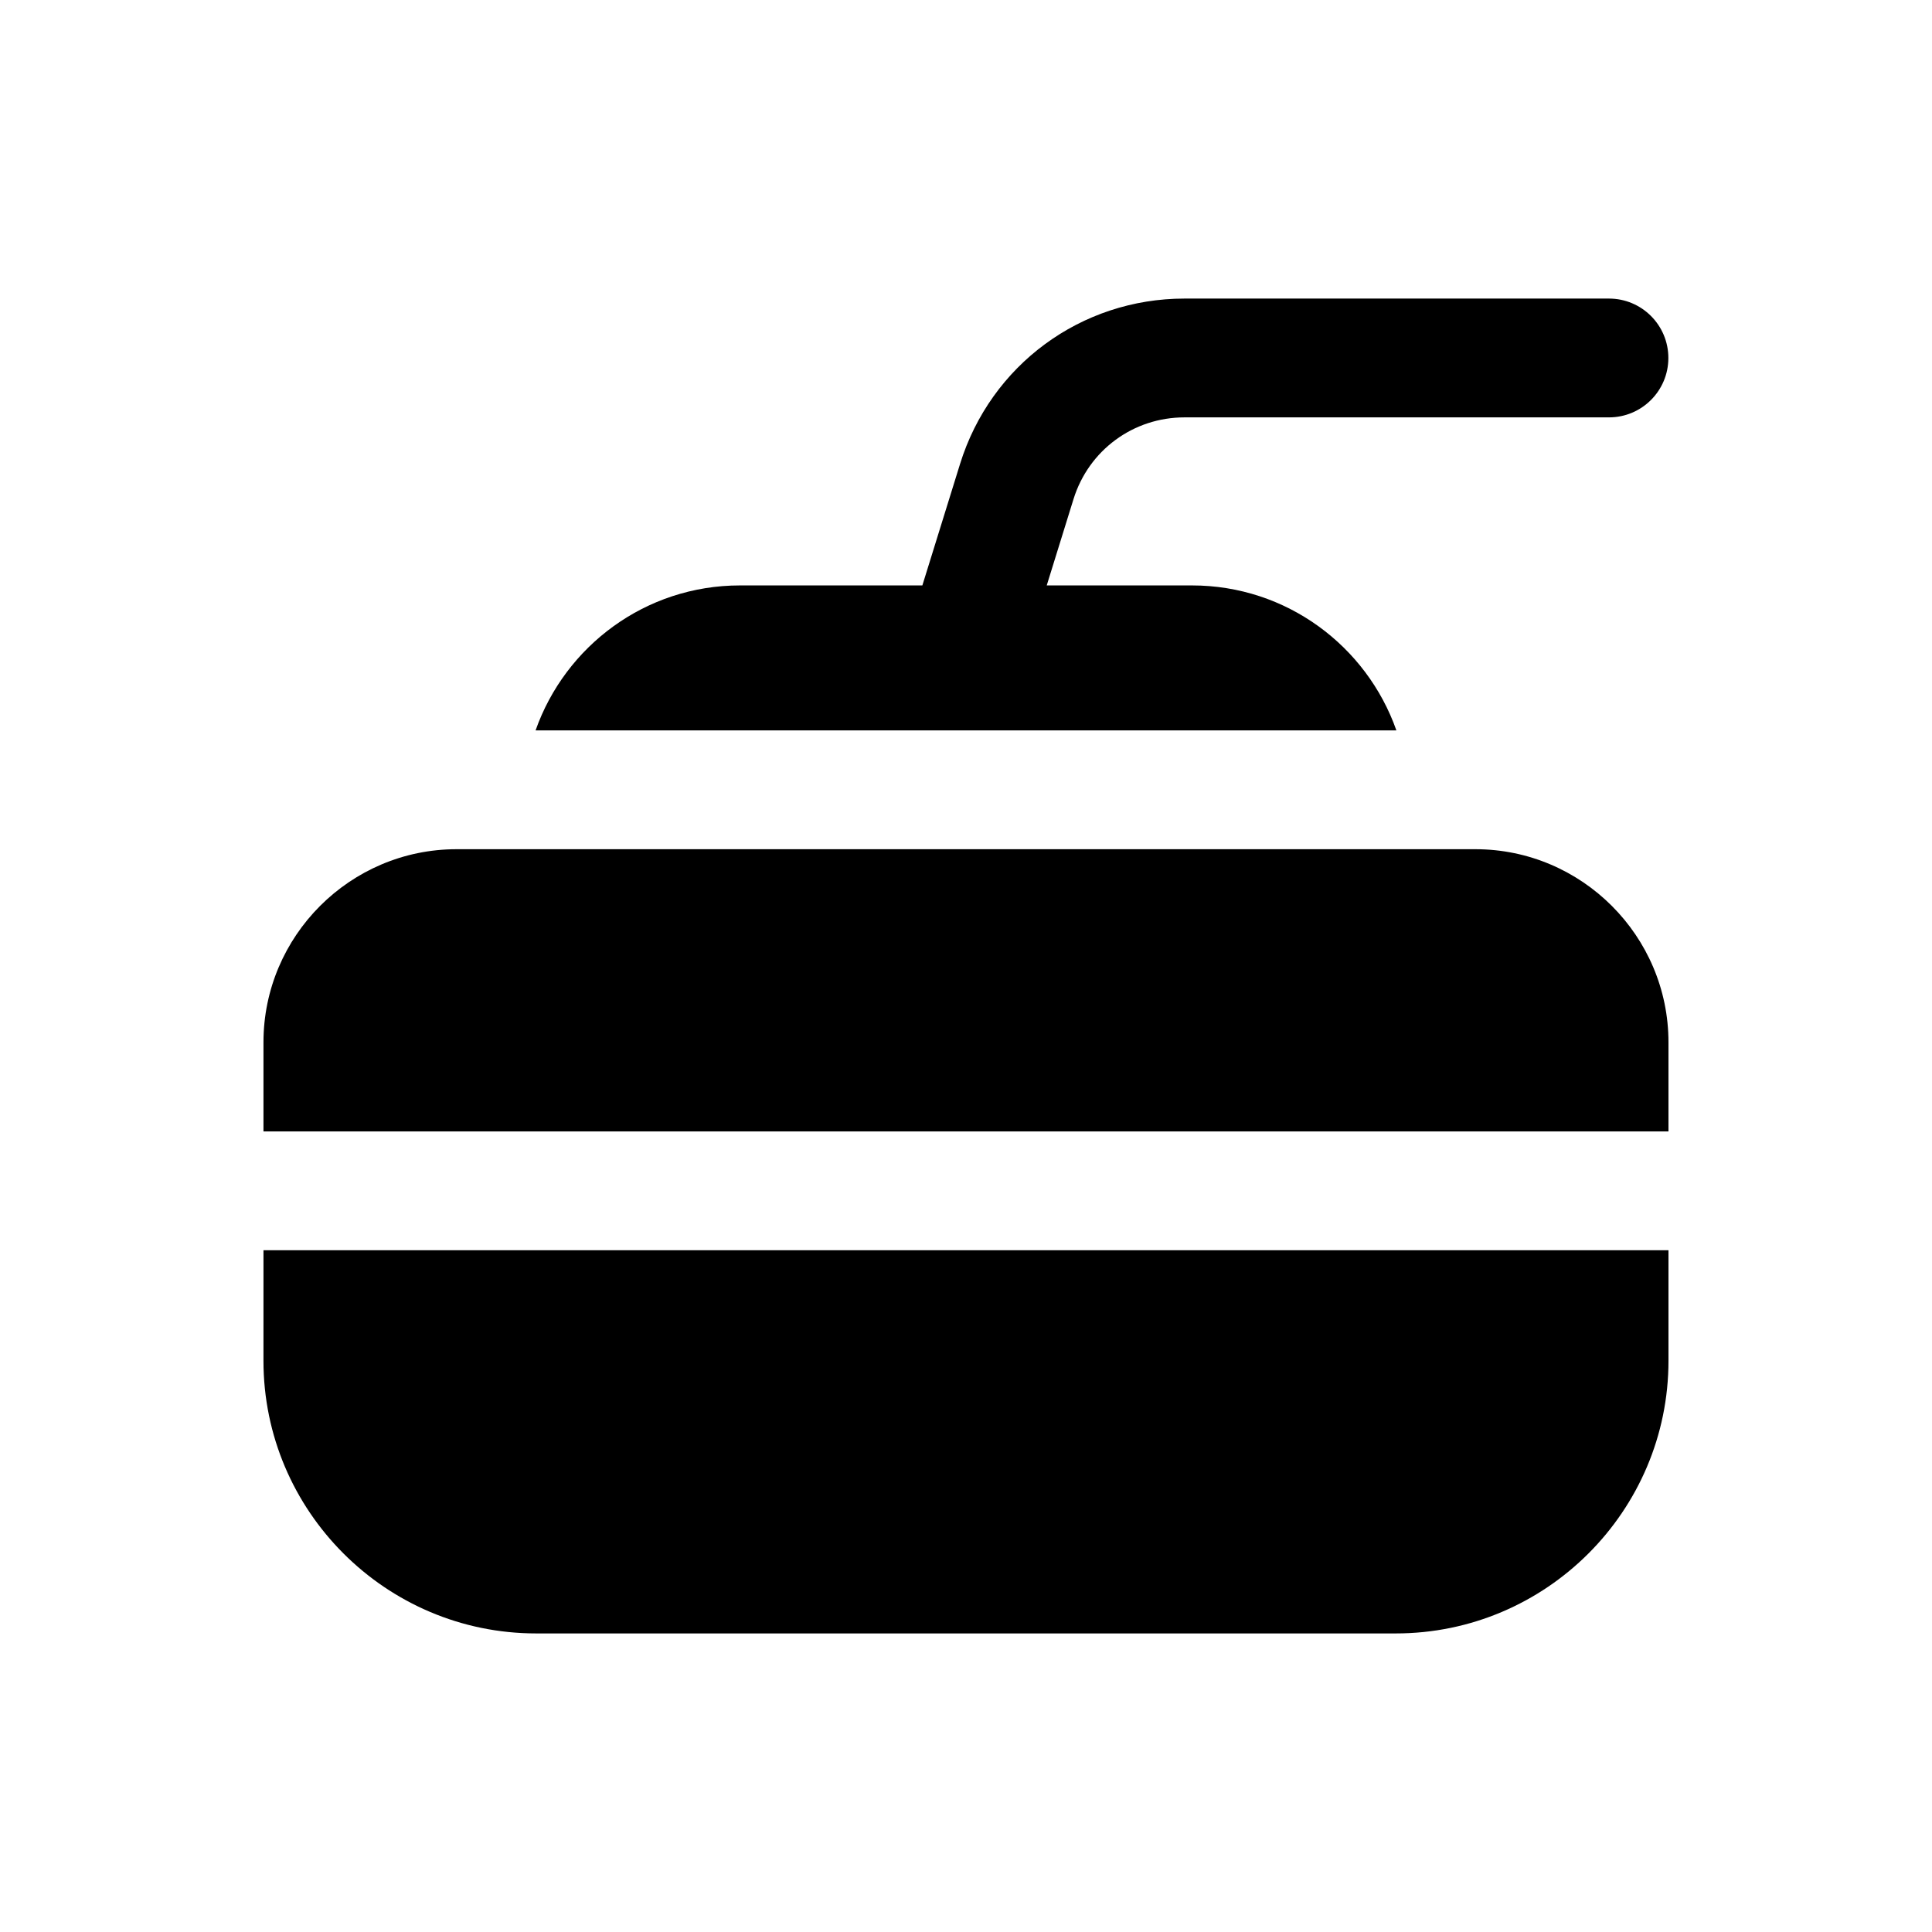
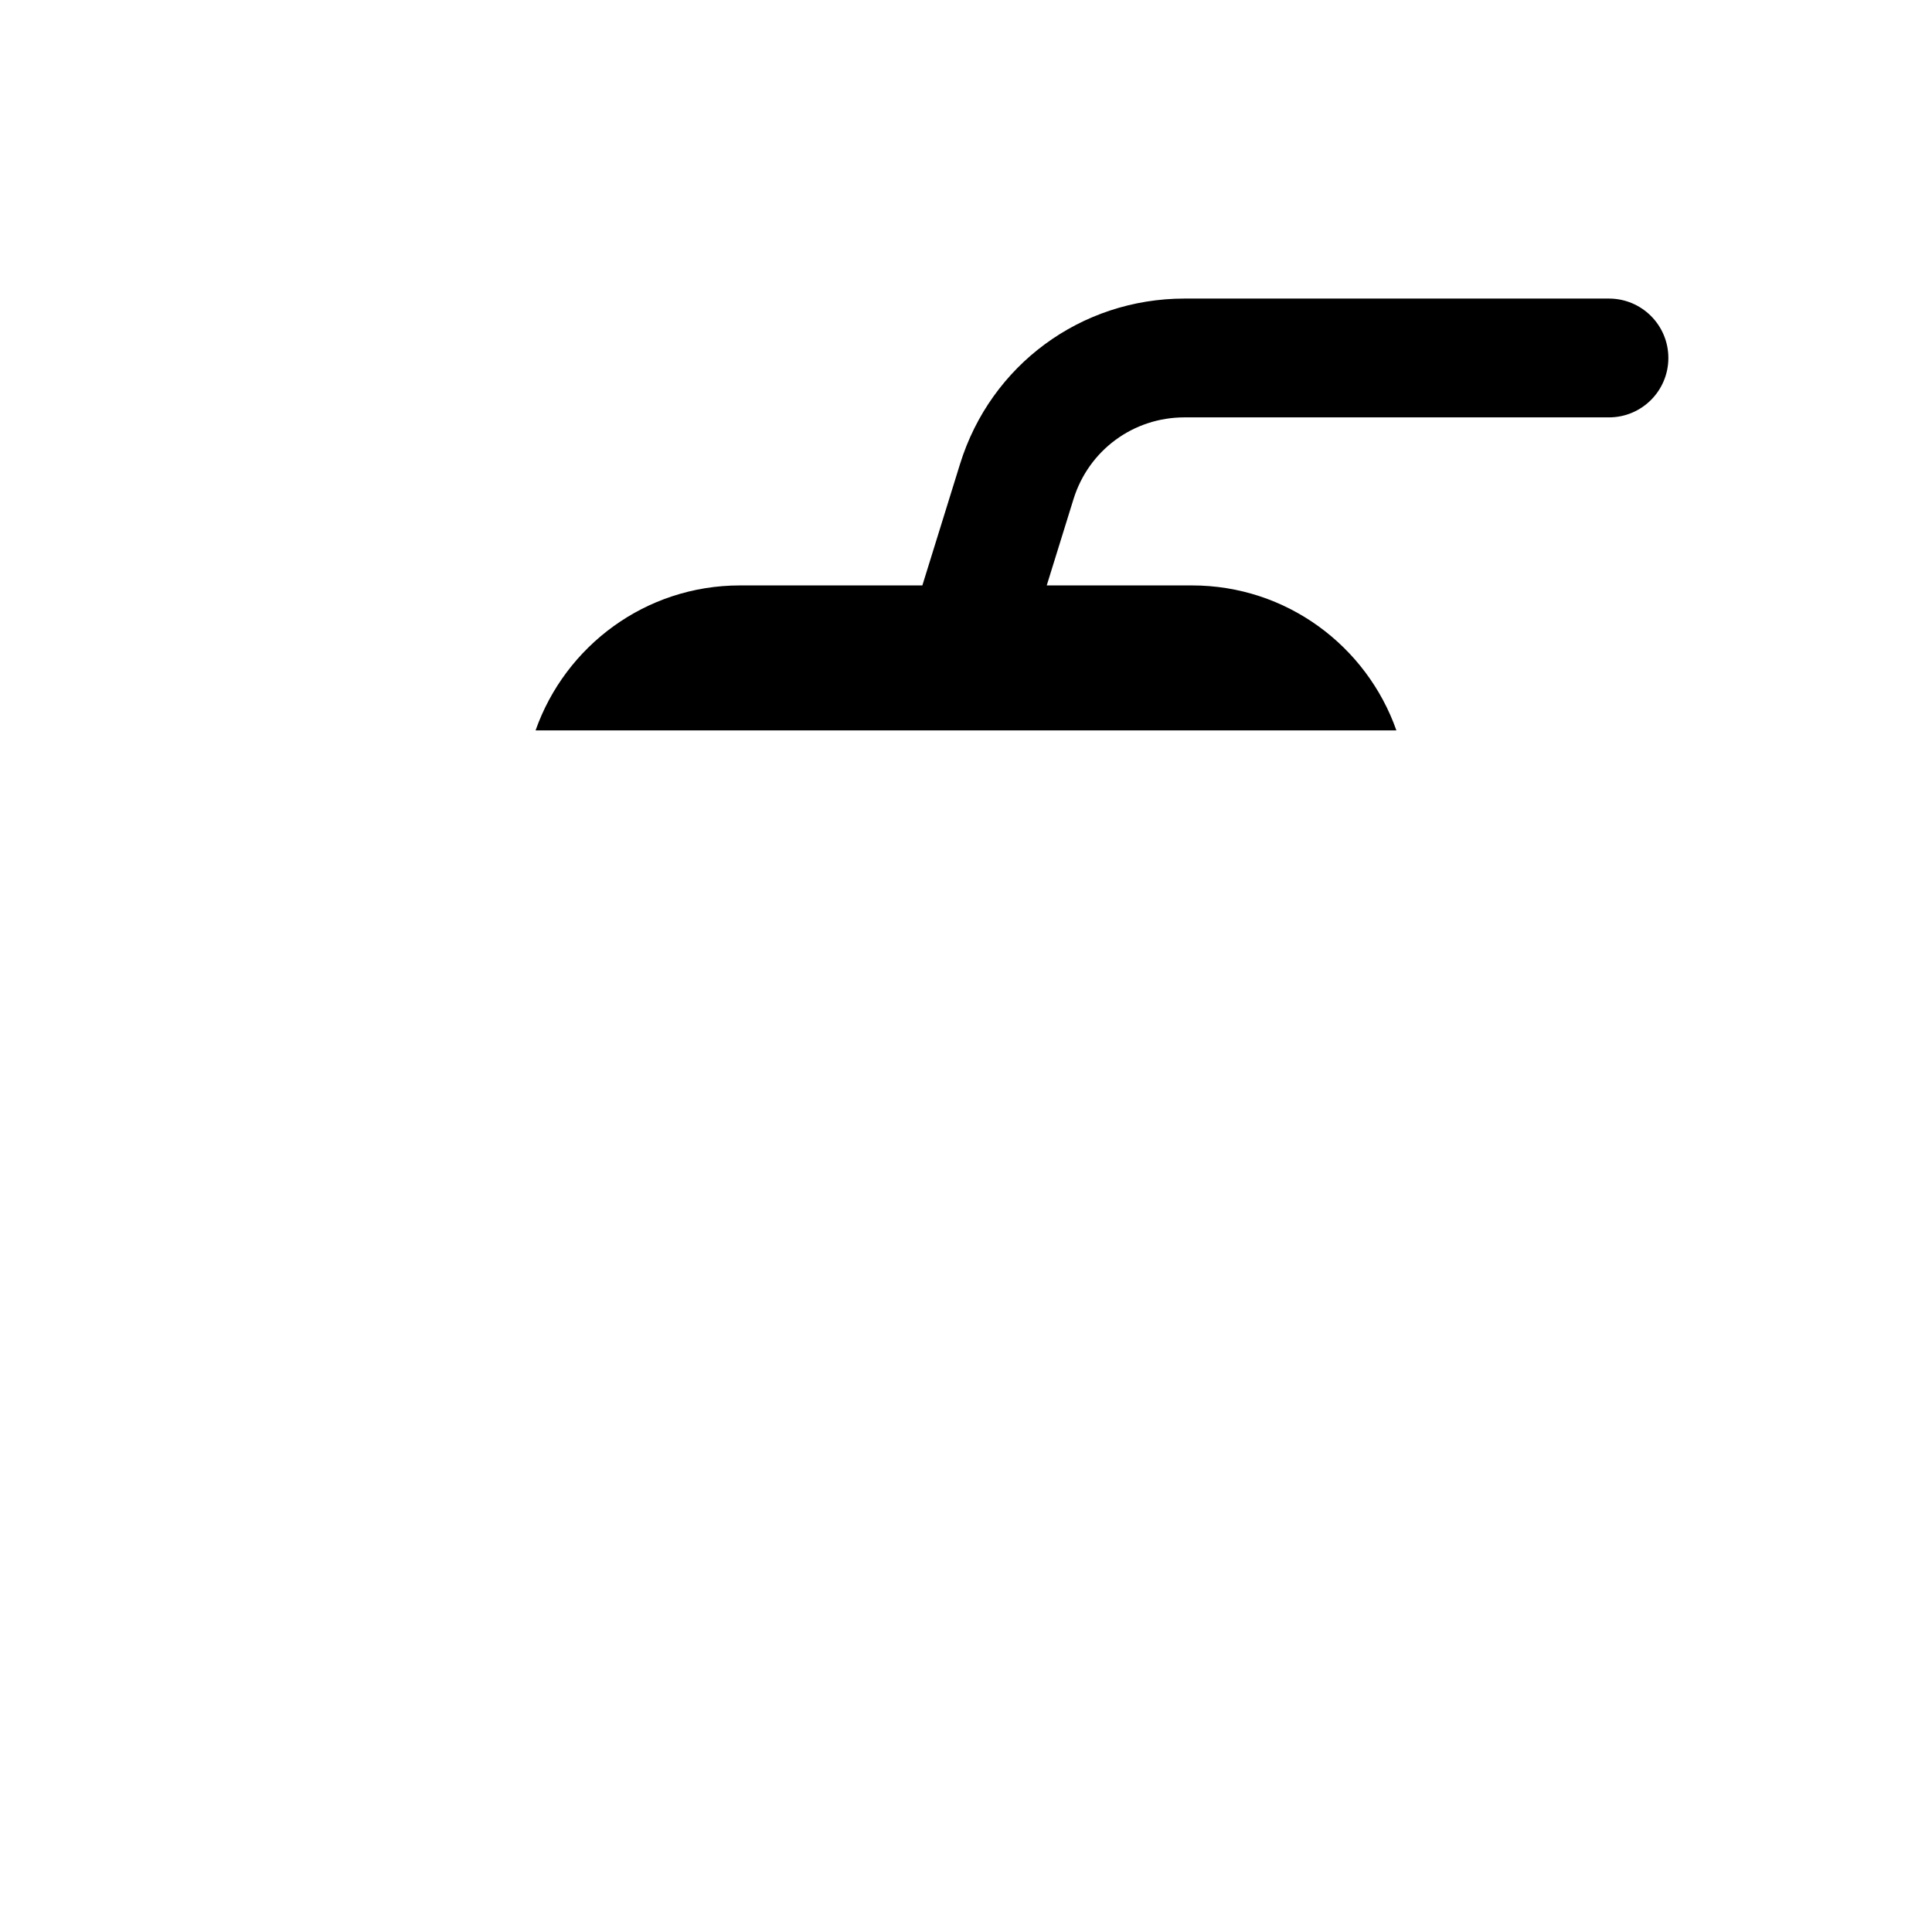
<svg xmlns="http://www.w3.org/2000/svg" fill="#000000" width="800px" height="800px" version="1.1" viewBox="144 144 512 512">
  <g>
-     <path d="m535 369.05h-270.01c-28.184 0-51.168 22.984-51.168 51.168v23.617h372.34v-23.617c0-28.184-22.988-51.168-51.168-51.168z" />
-     <path d="m213.82 504.61c0 39.832 32.434 72.266 72.262 72.266h227.82c39.828 0 72.262-32.434 72.262-72.266v-29.285h-372.34z" />
    <path d="m457.91 254.61h112.48c8.703 0 15.742-7.051 15.742-15.742 0-8.695-7.043-15.742-15.742-15.742h-112.48c-27.445 0-51.352 17.613-59.484 43.82l-9.992 32.199h-48.34c-25.035 0-46.285 16.059-54.16 38.414h228.12c-7.871-22.355-29.125-38.414-54.16-38.414h-38.5l7.094-22.867c4.031-12.965 15.84-21.668 29.418-21.668z" />
  </g>
</svg>